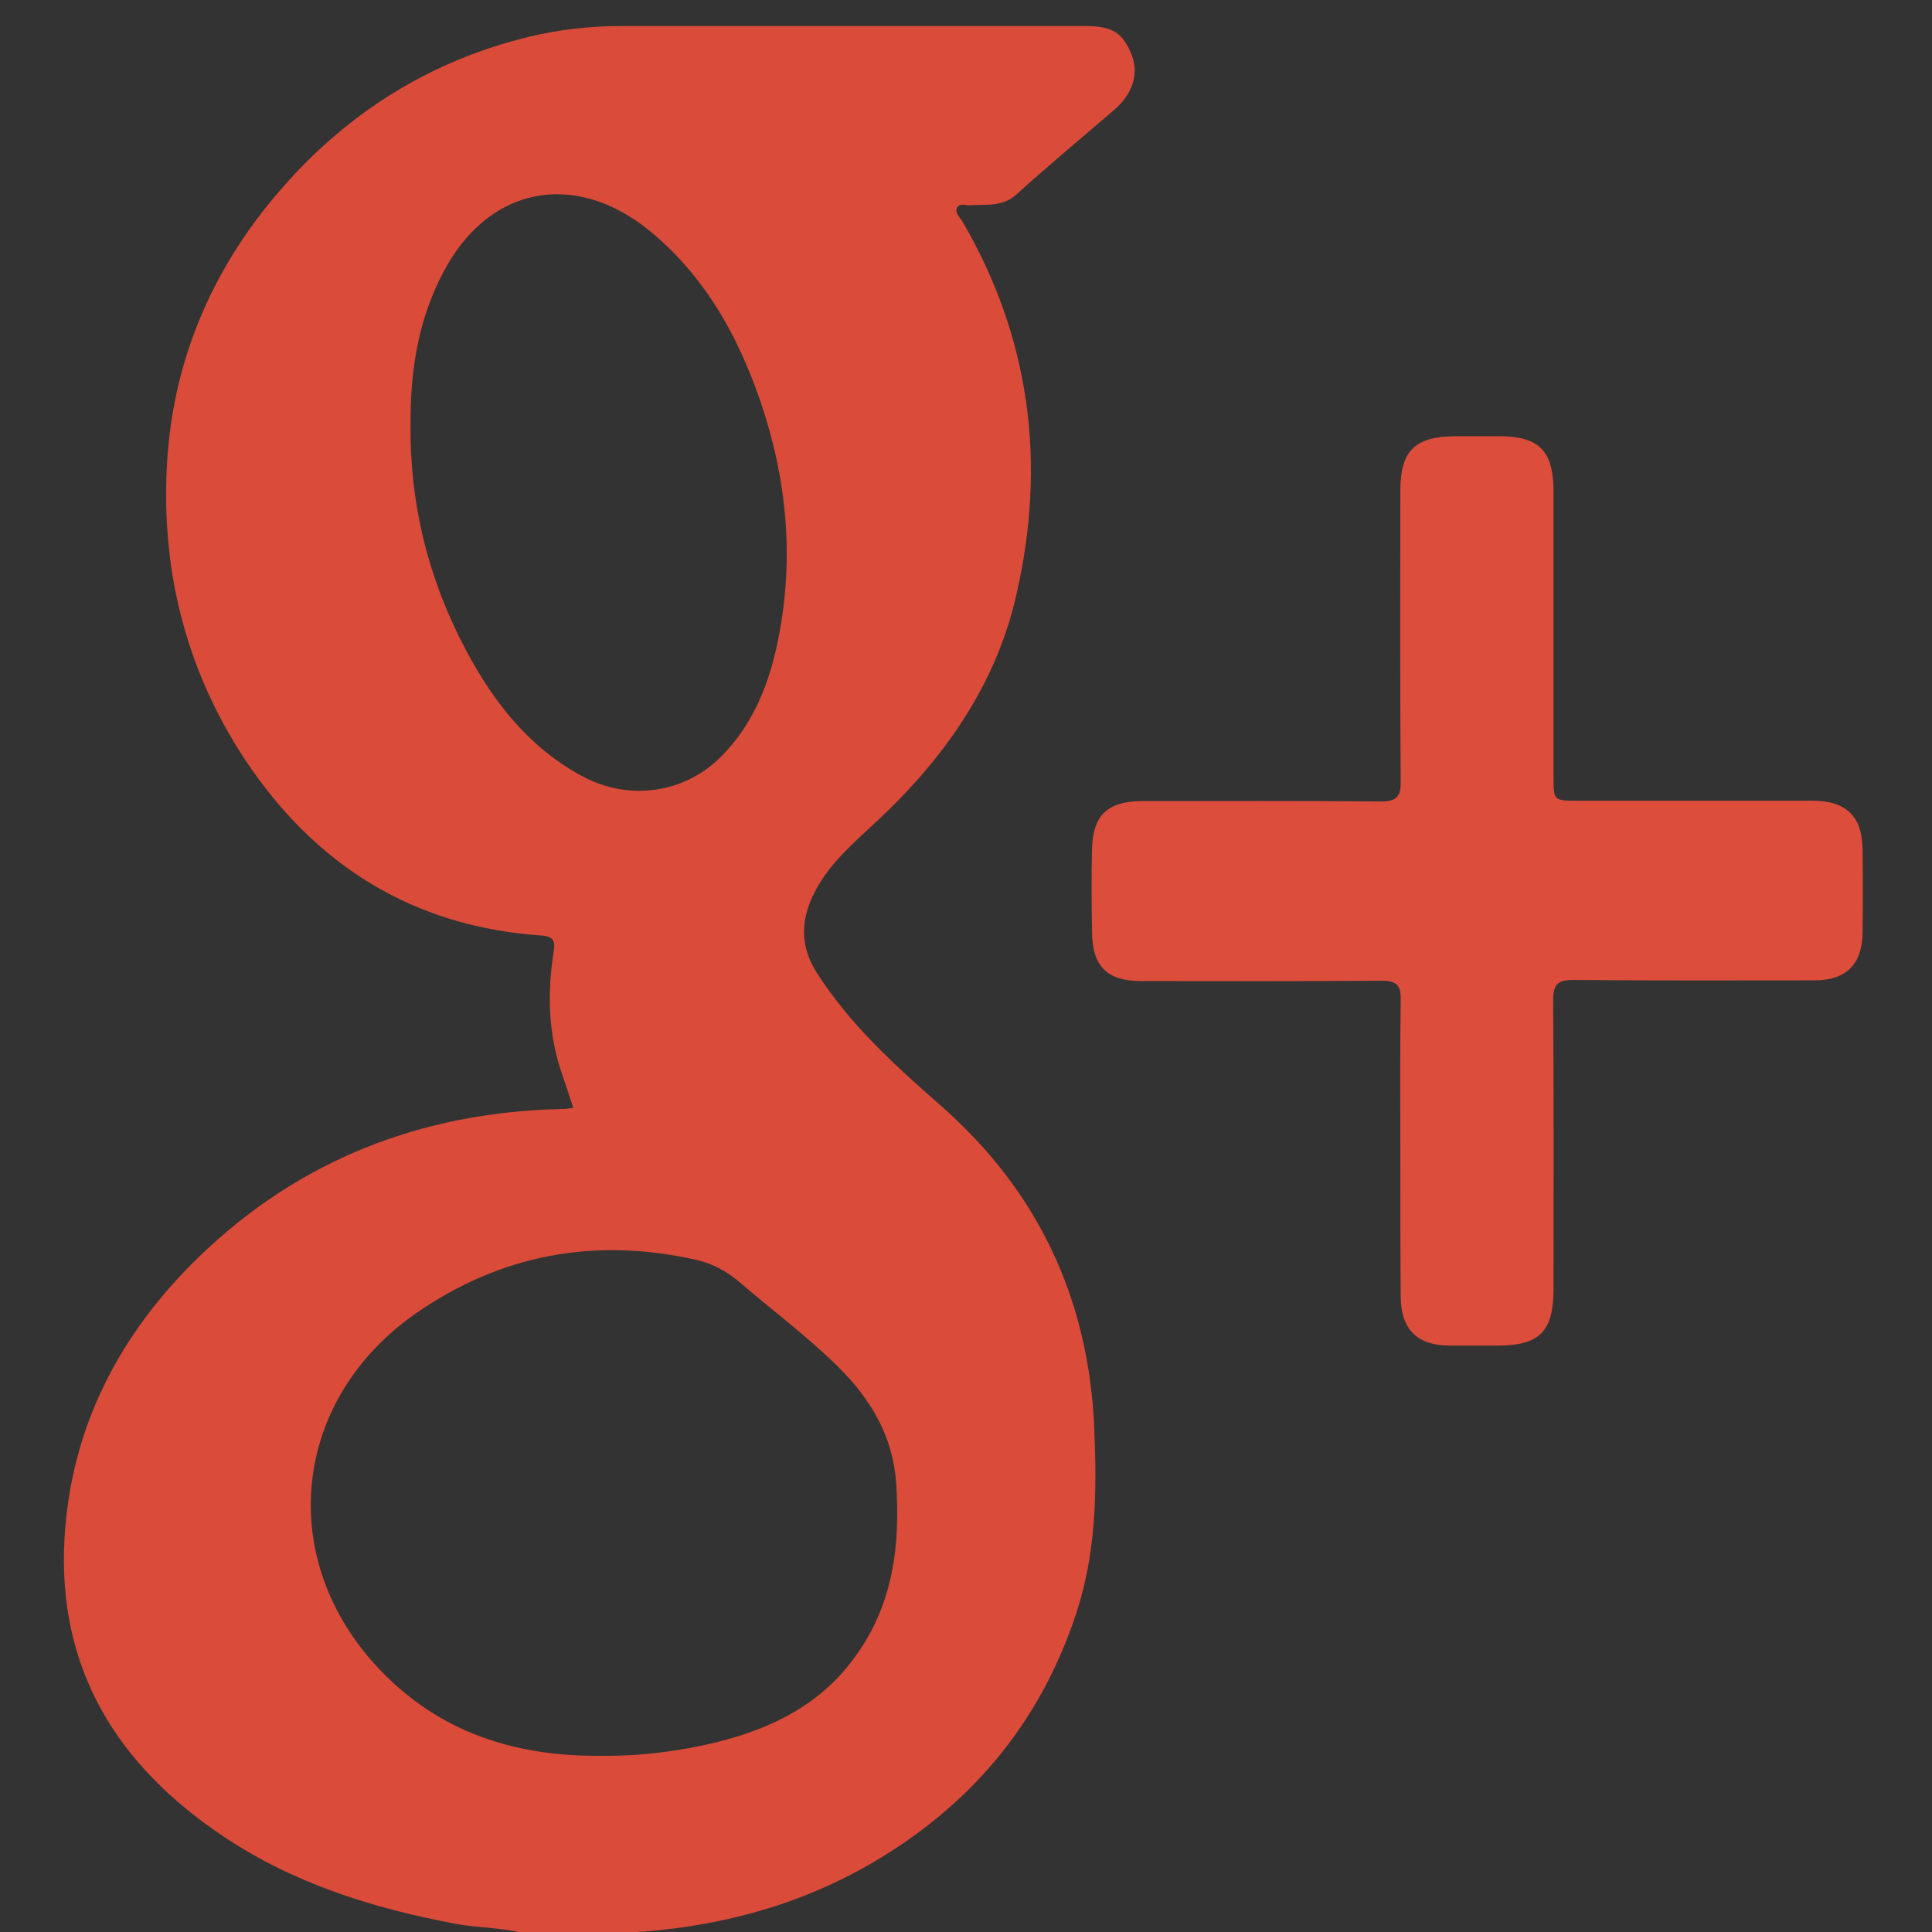
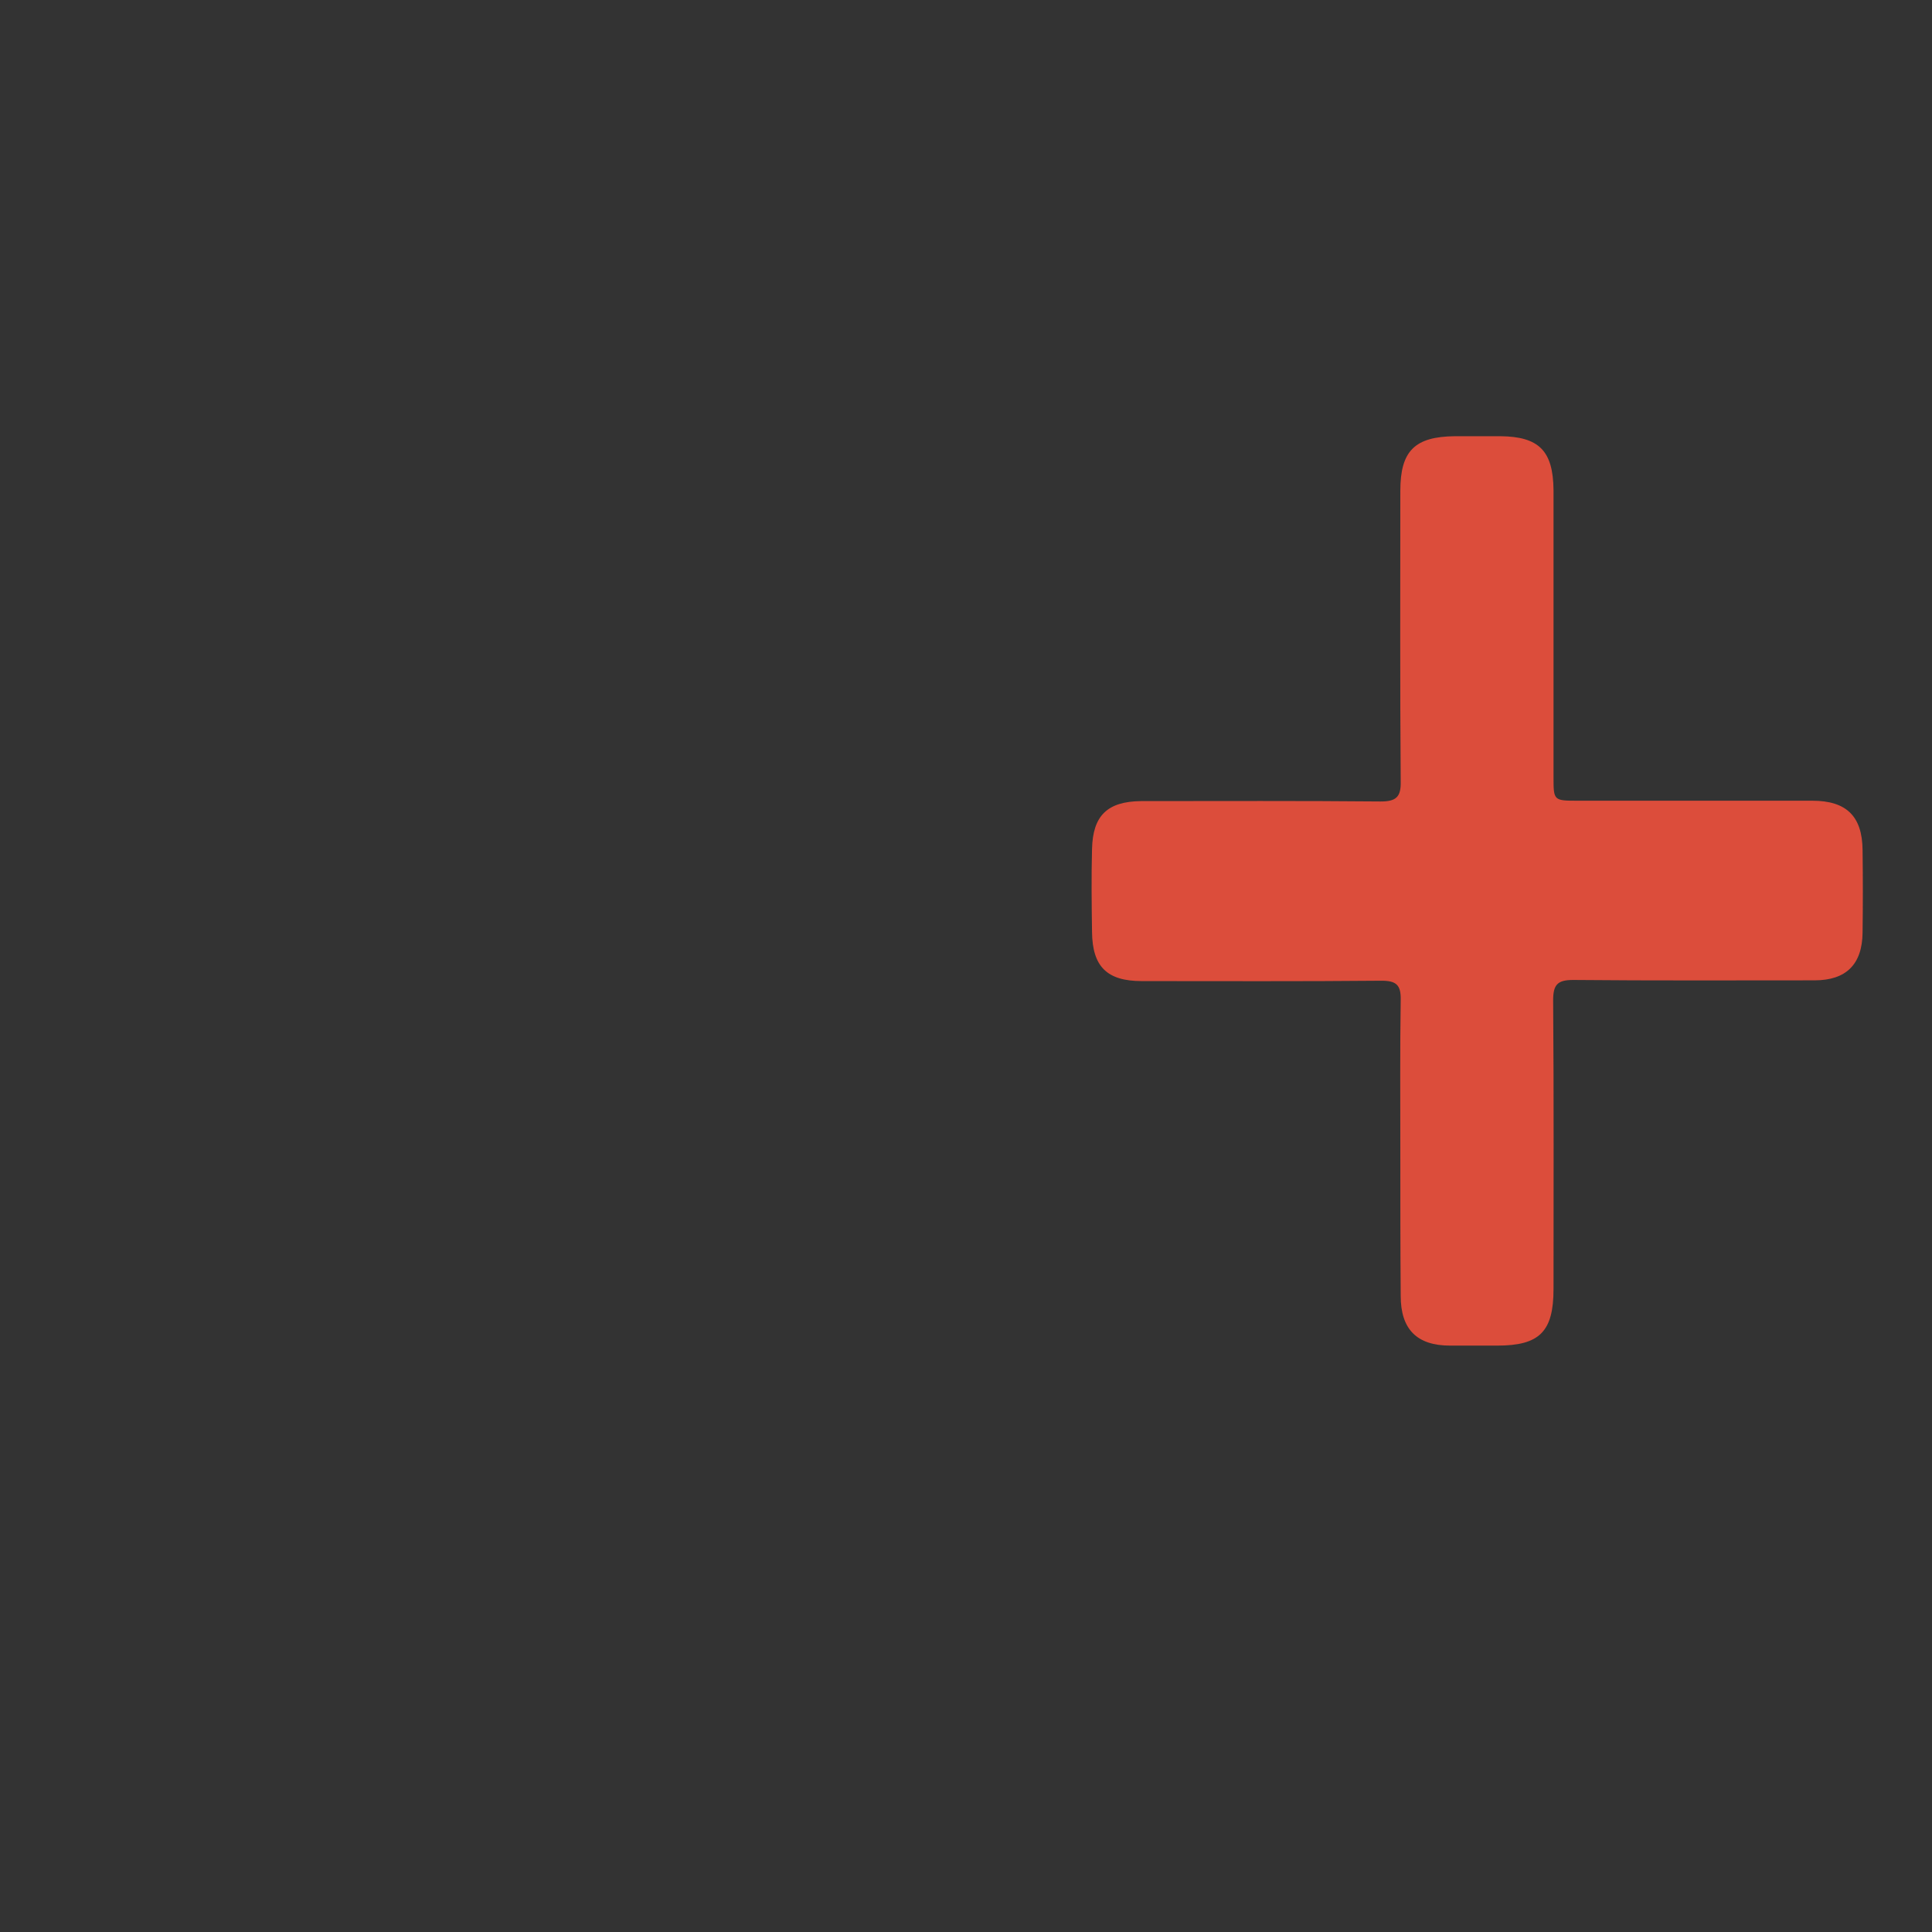
<svg xmlns="http://www.w3.org/2000/svg" enable-background="new 0 0 512 512" id="Layer_1" version="1.1" viewBox="0 0 512 512" xml:space="preserve">
  <rect x="0" y="0" width="512" height="512" fill="#333333" stroke="none" />
  <g>
-     <path d="M141,513c-6.6-2.3-13.6-1.9-20.4-3.2c-21.8-4.1-42.6-10.6-61.2-23c-28.2-18.8-44.3-44.4-42.3-79.2   c1.7-29.4,14.6-54.1,35.5-74.4c26.6-25.8,59-38.4,96-39.3c1,0,2-0.1,3.3-0.3c-1-3.2-2-6.2-3-9.1c-3.6-10.5-3.9-21.2-2.2-32.1   c0.5-3,0.1-4.3-3.5-4.5c-34-2.4-59.9-18.8-78.4-46.8c-16-24.3-22.5-51.6-20.4-80.4C46.4,94,56.9,70.2,74.7,49.9   C92.3,29.7,114.2,16,140.4,9.7c7.9-1.9,16.1-2.8,24.3-2.8c41,0,82,0,123,0c7.2,0,10,1.9,12.3,7.9c1.8,4.9,0.1,10.1-4.6,14.2   c-8.7,7.5-17.5,14.8-26,22.5c-3.7,3.4-8,2.6-12.2,2.9c-1.2,0.1-2.9-0.7-3.6,0.7c-0.6,1.3,0.7,2.4,1.4,3.5   c18.1,31,22.3,64.2,14.4,98.8c-5.4,24.1-19.2,43.6-37.1,60.3c-6.1,5.7-12.5,11.1-16.4,18.7c-3.7,7.2-4,14.2,0.5,21.3   c8.8,13.8,20.7,24.6,32.8,35.2c25.9,22.7,39.4,51.4,40.8,85.8c0.7,16.5,0.5,32.9-4.8,48.9c-9.2,27.9-26.5,49.2-51.4,64.5   c-19.4,11.9-40.6,18-63.2,19.8c-0.9,0.1-2.1-0.3-2.6,1c-1.3,0-2.7,0-4,0c-6.3-0.9-12.7-1.1-19,0C143.7,513,142.3,513,141,513z    M159.7,465.3c10.2,0.1,20.4-1.2,30.2-3.6c14.7-3.6,27.8-10.1,36.9-22.9c9.9-13.7,11.8-29.3,10.7-45.6c-0.8-12.4-6.6-22.3-15.4-31   c-8.2-8.1-17.4-14.9-26.1-22.4c-3.4-2.9-7.1-4.9-11.4-5.9c-27-6.1-51.9-1.5-74.6,14.3C77.4,371.1,73,413,100.2,442   C116.3,459.2,136.7,465.6,159.7,465.3z M108.8,112.6c-0.2,21.2,4.8,41.2,14.8,59.9c7.3,13.7,16.6,25.6,30.7,33.2   c12.4,6.7,27.3,4.6,37.1-5.5c9.5-9.7,13.5-22.1,15.6-35c3.5-21.5,0.7-42.5-6.9-62.8c-6-16-14.5-30.2-27.9-41.2   c-20.1-16.4-43.1-11.7-54.9,11.3C110.7,85.1,108.7,98.7,108.8,112.6z" fill="#DB4B39" />
-     <path d="M145,513c6.3-1.1,12.7-0.9,19,0C157.7,513,151.3,513,145,513z" fill="#FEFDFD" />
    <path d="M371.1,304.5c0-13.2-0.1-26.3,0.1-39.5c0.1-4-1.2-5.1-5.1-5.1c-21.2,0.2-42.3,0.1-63.5,0.1   c-9.2,0-13.1-3.8-13.2-13c-0.1-7.3-0.2-14.7,0-22c0.2-8.9,4.1-12.6,13-12.7c21.2,0,42.3-0.1,63.5,0.1c4.1,0,5.4-1.2,5.3-5.3   c-0.2-25.7-0.1-51.3-0.1-77c0-10.6,3.8-14.4,14.5-14.5c4,0,8,0,12,0c10.3,0.1,14,3.9,14.1,14.3c0,14.7,0,29.3,0,44   c0,10.7,0,21.3,0,32c0,6.3,0,6.3,6.6,6.3c20.7,0,41.3,0,62,0c9,0,13.2,4.1,13.3,13c0.1,7.3,0.1,14.7,0,22   c-0.1,8.4-4.4,12.6-12.7,12.6c-21.3,0-42.7,0.1-64-0.1c-4.2,0-5.3,1.3-5.3,5.4c0.2,25.5,0.1,51,0.1,76.5c0,11.3-3.7,15-14.9,15   c-4.2,0-8.3,0-12.5,0c-8.8,0-13.1-4.3-13.1-13.2C371.1,330.5,371.1,317.5,371.1,304.5z" fill="#DC4D3B" />
  </g>
</svg>